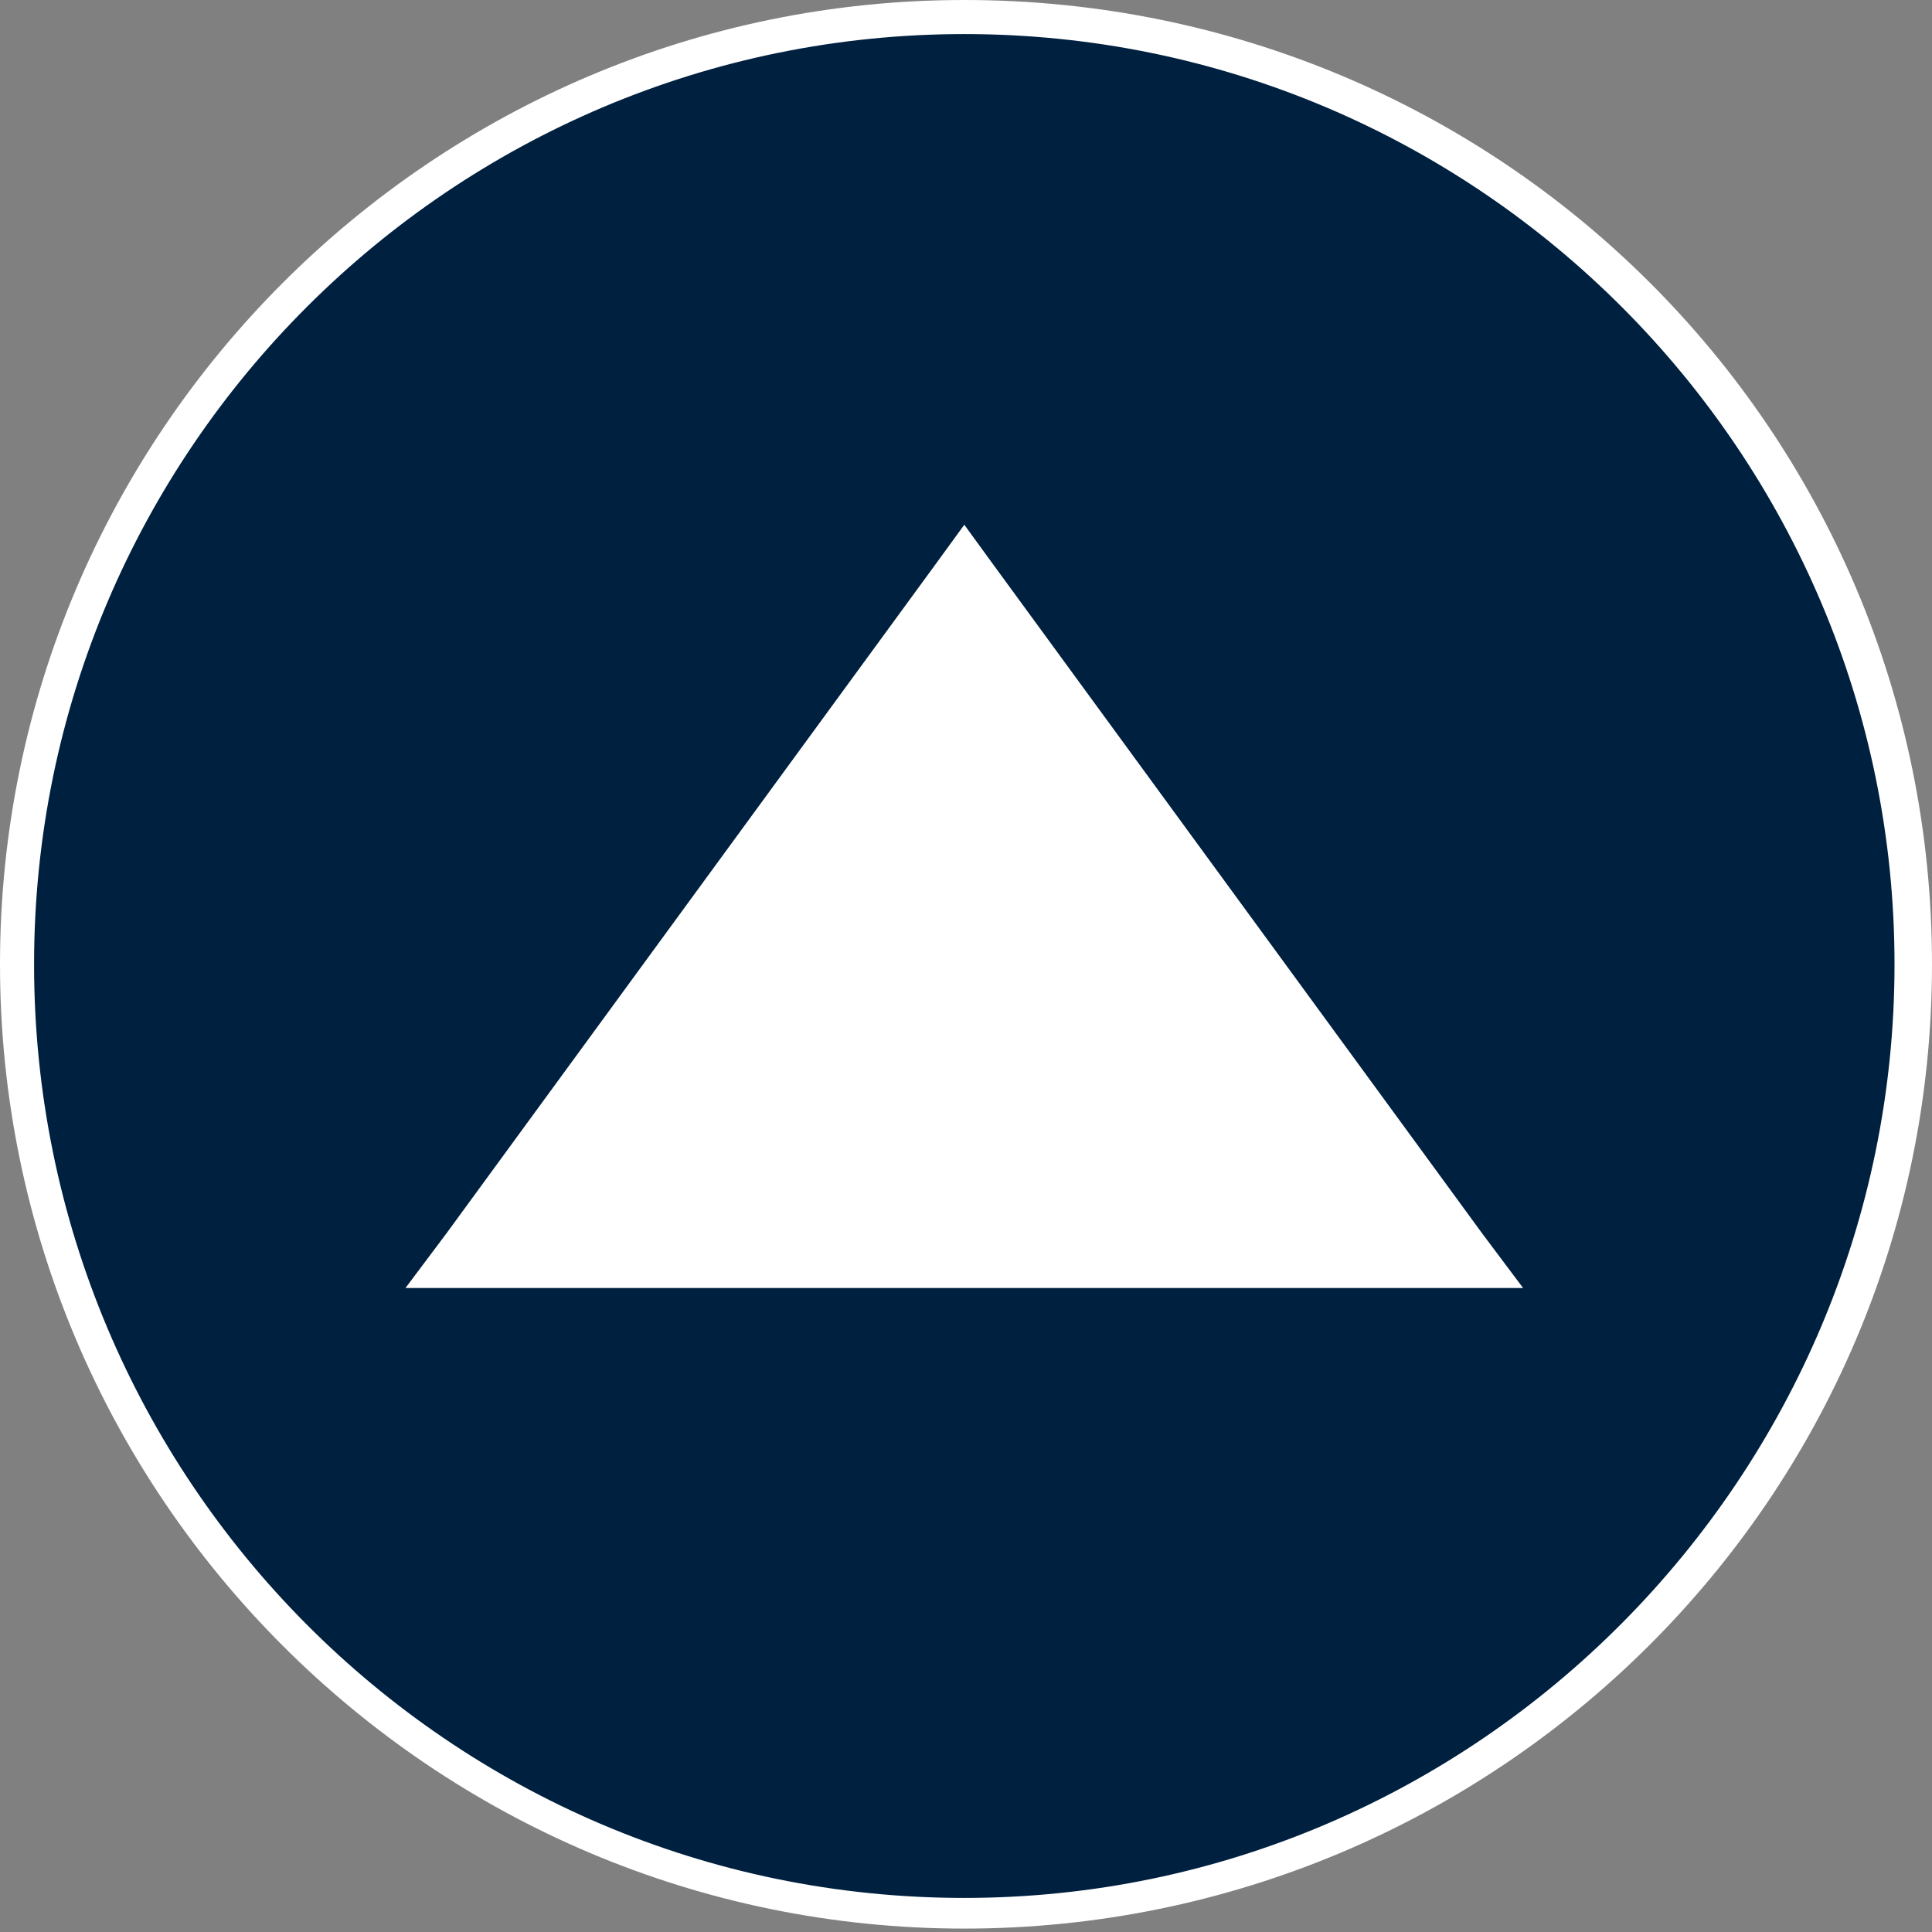
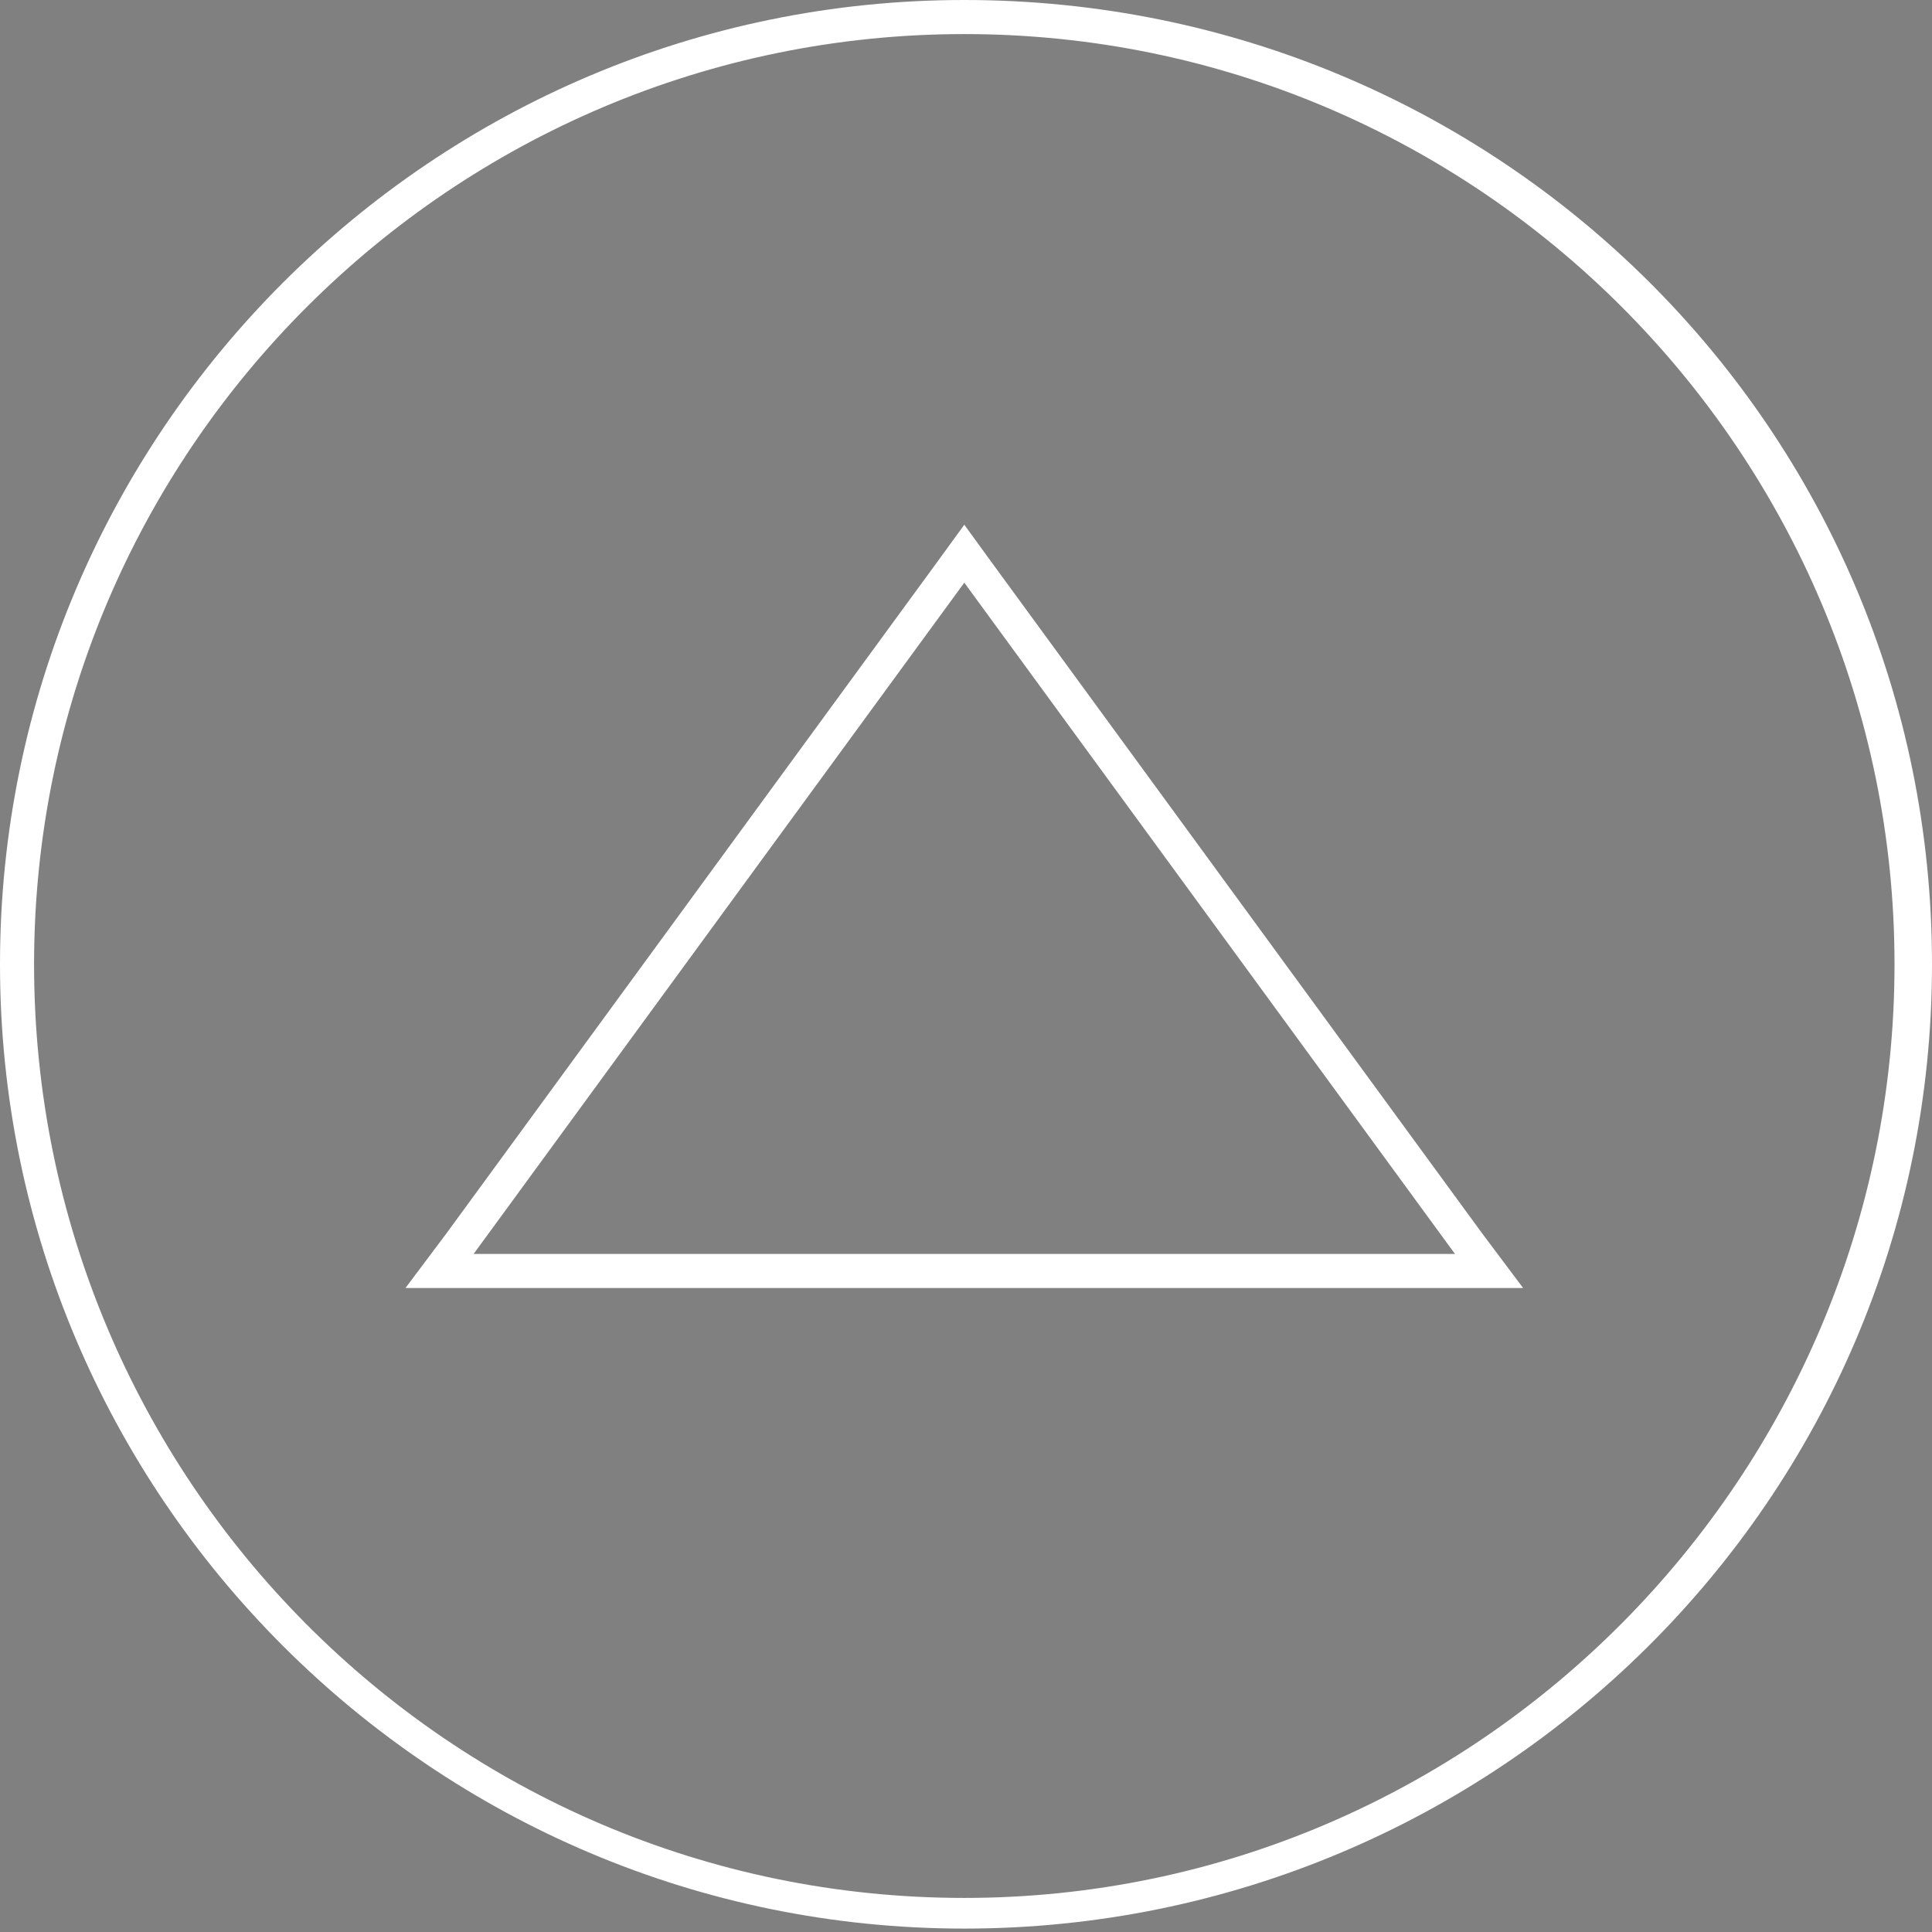
<svg xmlns="http://www.w3.org/2000/svg" version="1.1" id="レイヤー_1" x="0px" y="0px" viewBox="0 0 56.7 56.7" style="enable-background:new 0 0 56.7 56.7;" xml:space="preserve">
  <rect x="0" y="0" width="56.7" height="56.7" fill="#808080" stroke="none" />
  <style type="text/css">
	.st0{fill:#00203F;}
	.st1{fill:#FFFFFF;}
</style>
  <g>
-     <path class="st0" d="M28.3,56.2C13,56.2,0.5,43.7,0.5,28.3S13,0.5,28.3,0.5S56.2,13,56.2,28.3S43.7,56.2,28.3,56.2z" />
    <path class="st1" d="M28.3,1c15.1,0,27.3,12.3,27.3,27.3S43.4,55.7,28.3,55.7S1,43.4,1,28.3S13.3,1,28.3,1 M28.3,0   C12.7,0,0,12.7,0,28.3s12.7,28.3,28.3,28.3S56.7,44,56.7,28.3S44,0,28.3,0L28.3,0z" />
  </g>
  <g>
-     <path class="st1" d="M12.9,37.3h30.8l-15.4-21L12.9,37.3z" />
    <path class="st1" d="M11.9,37.8h2h28.8h2l-1.2-1.6L29.1,16.5l-0.8-1.1l-0.8,1.1L13.1,36.2L11.9,37.8 M13.9,36.8l14.4-19.7   l14.4,19.7H13.9L13.9,36.8z" />
  </g>
</svg>